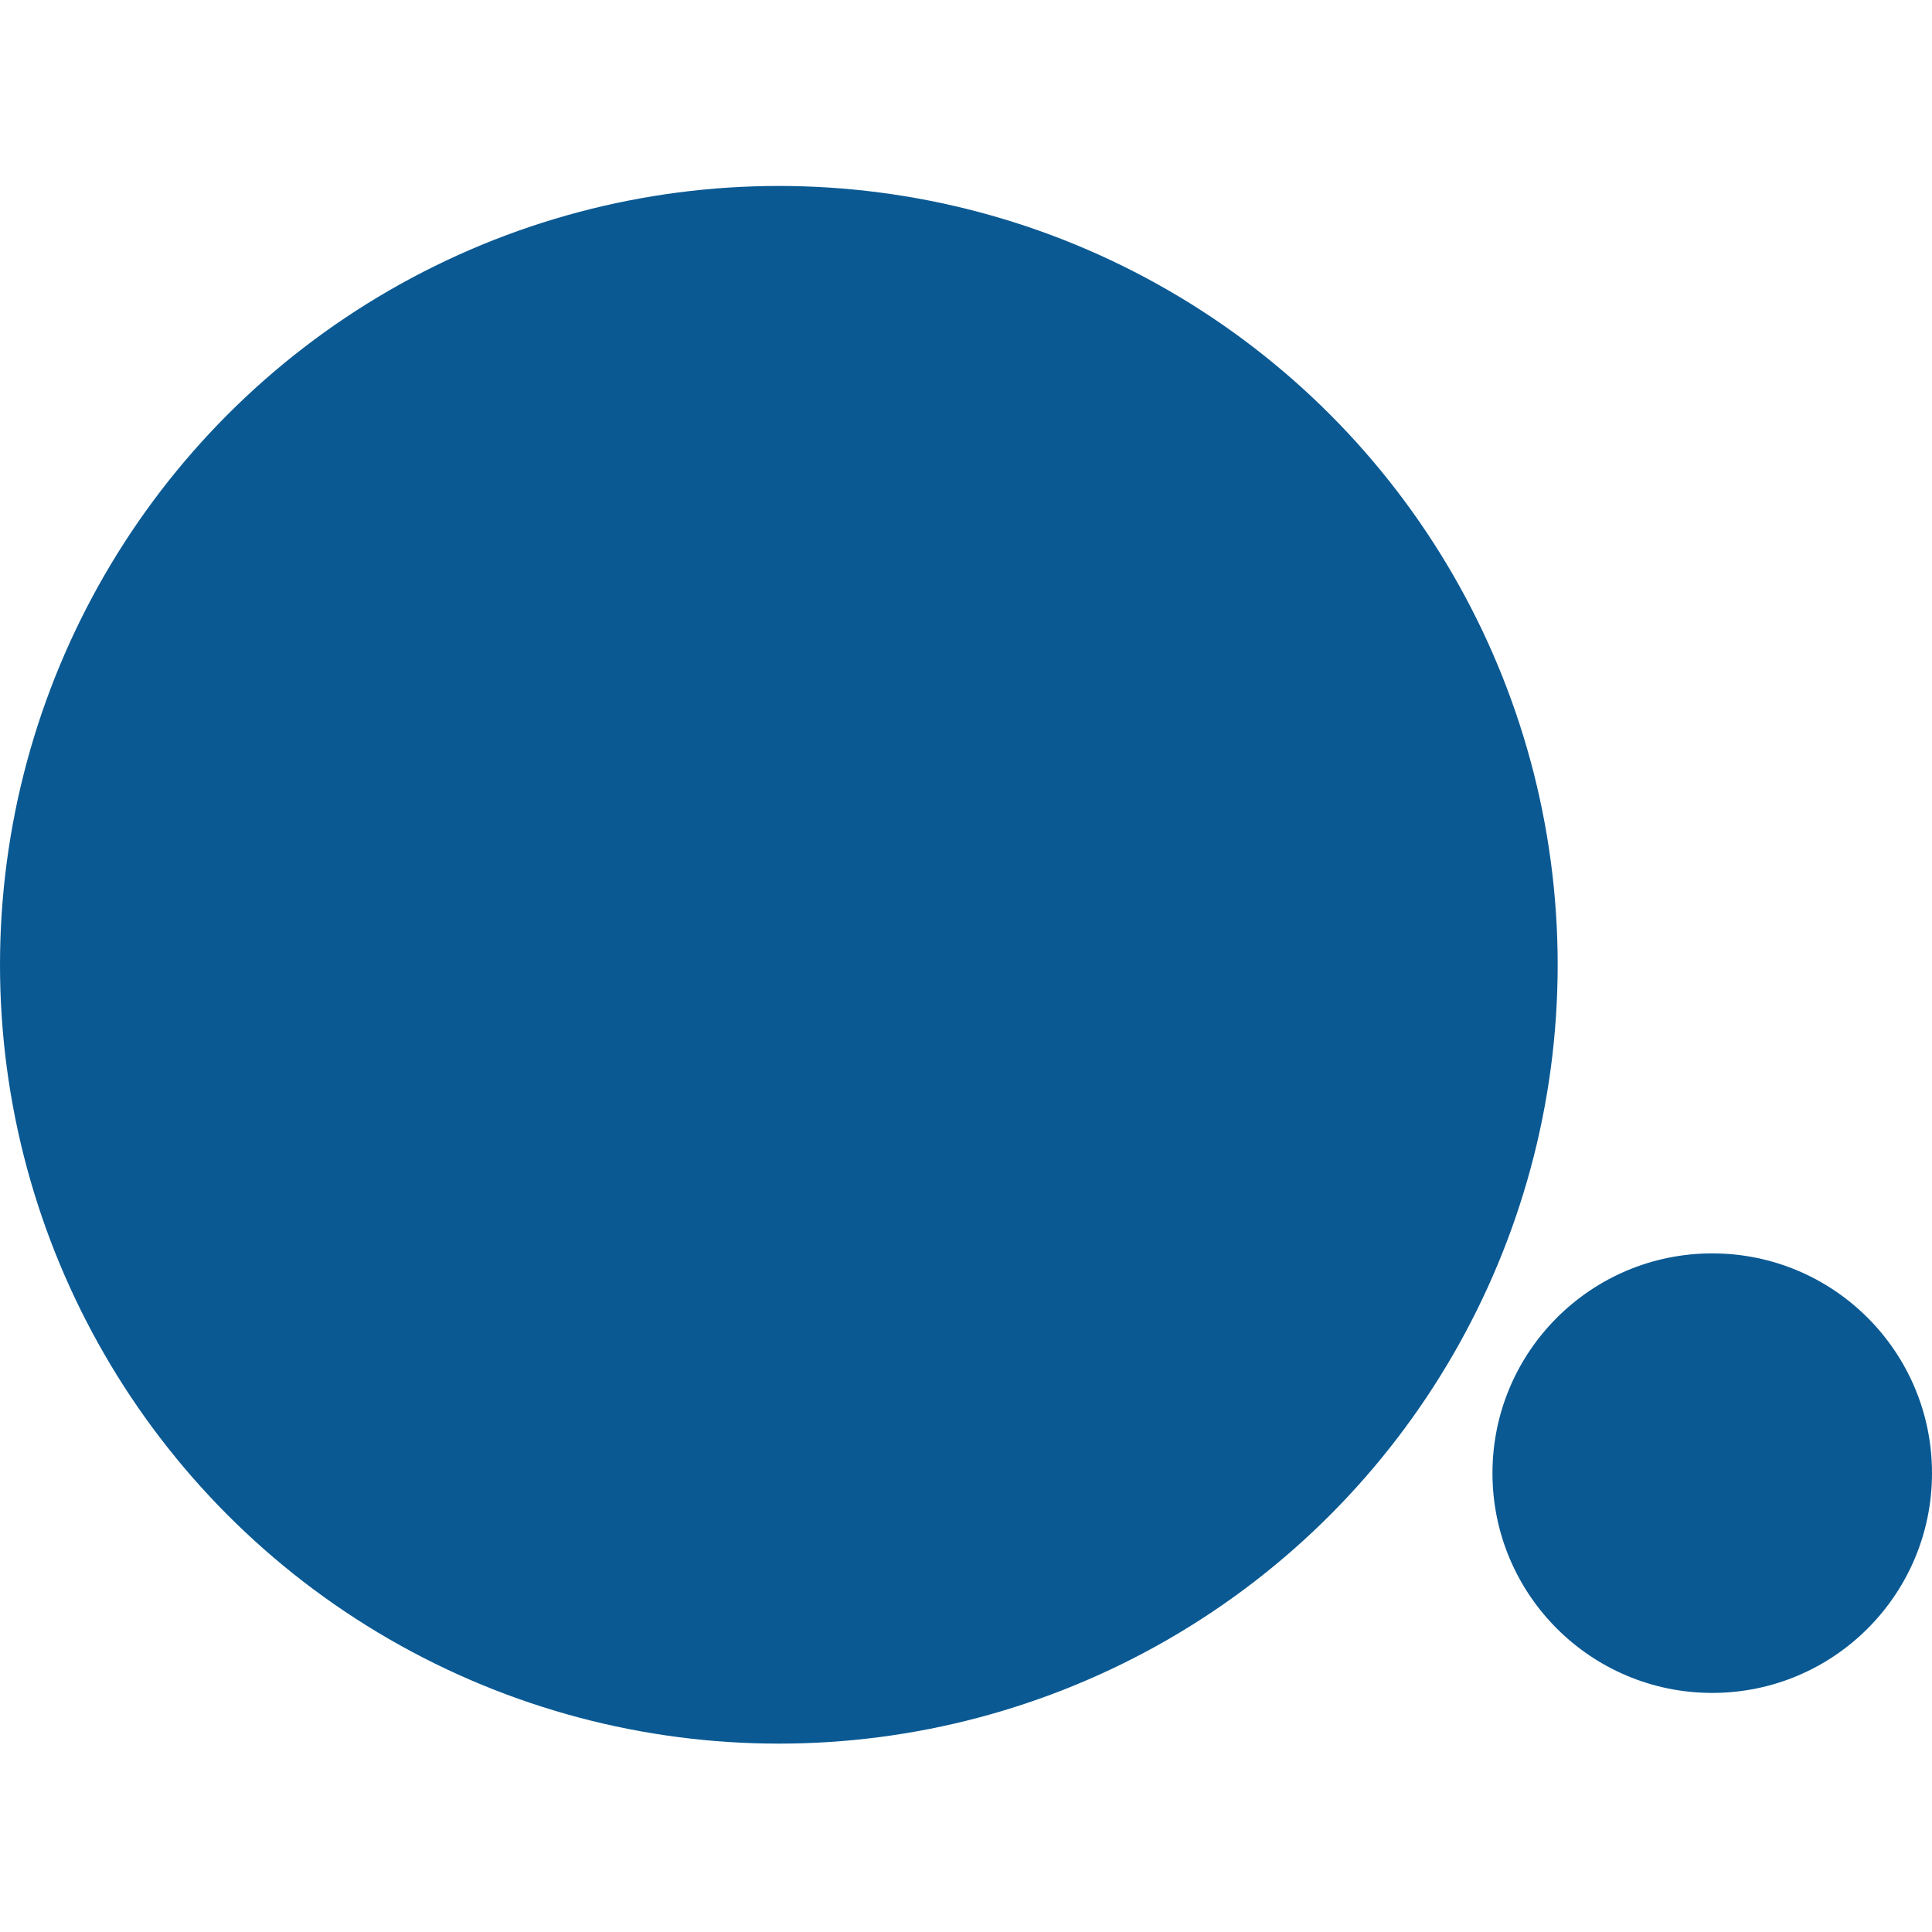
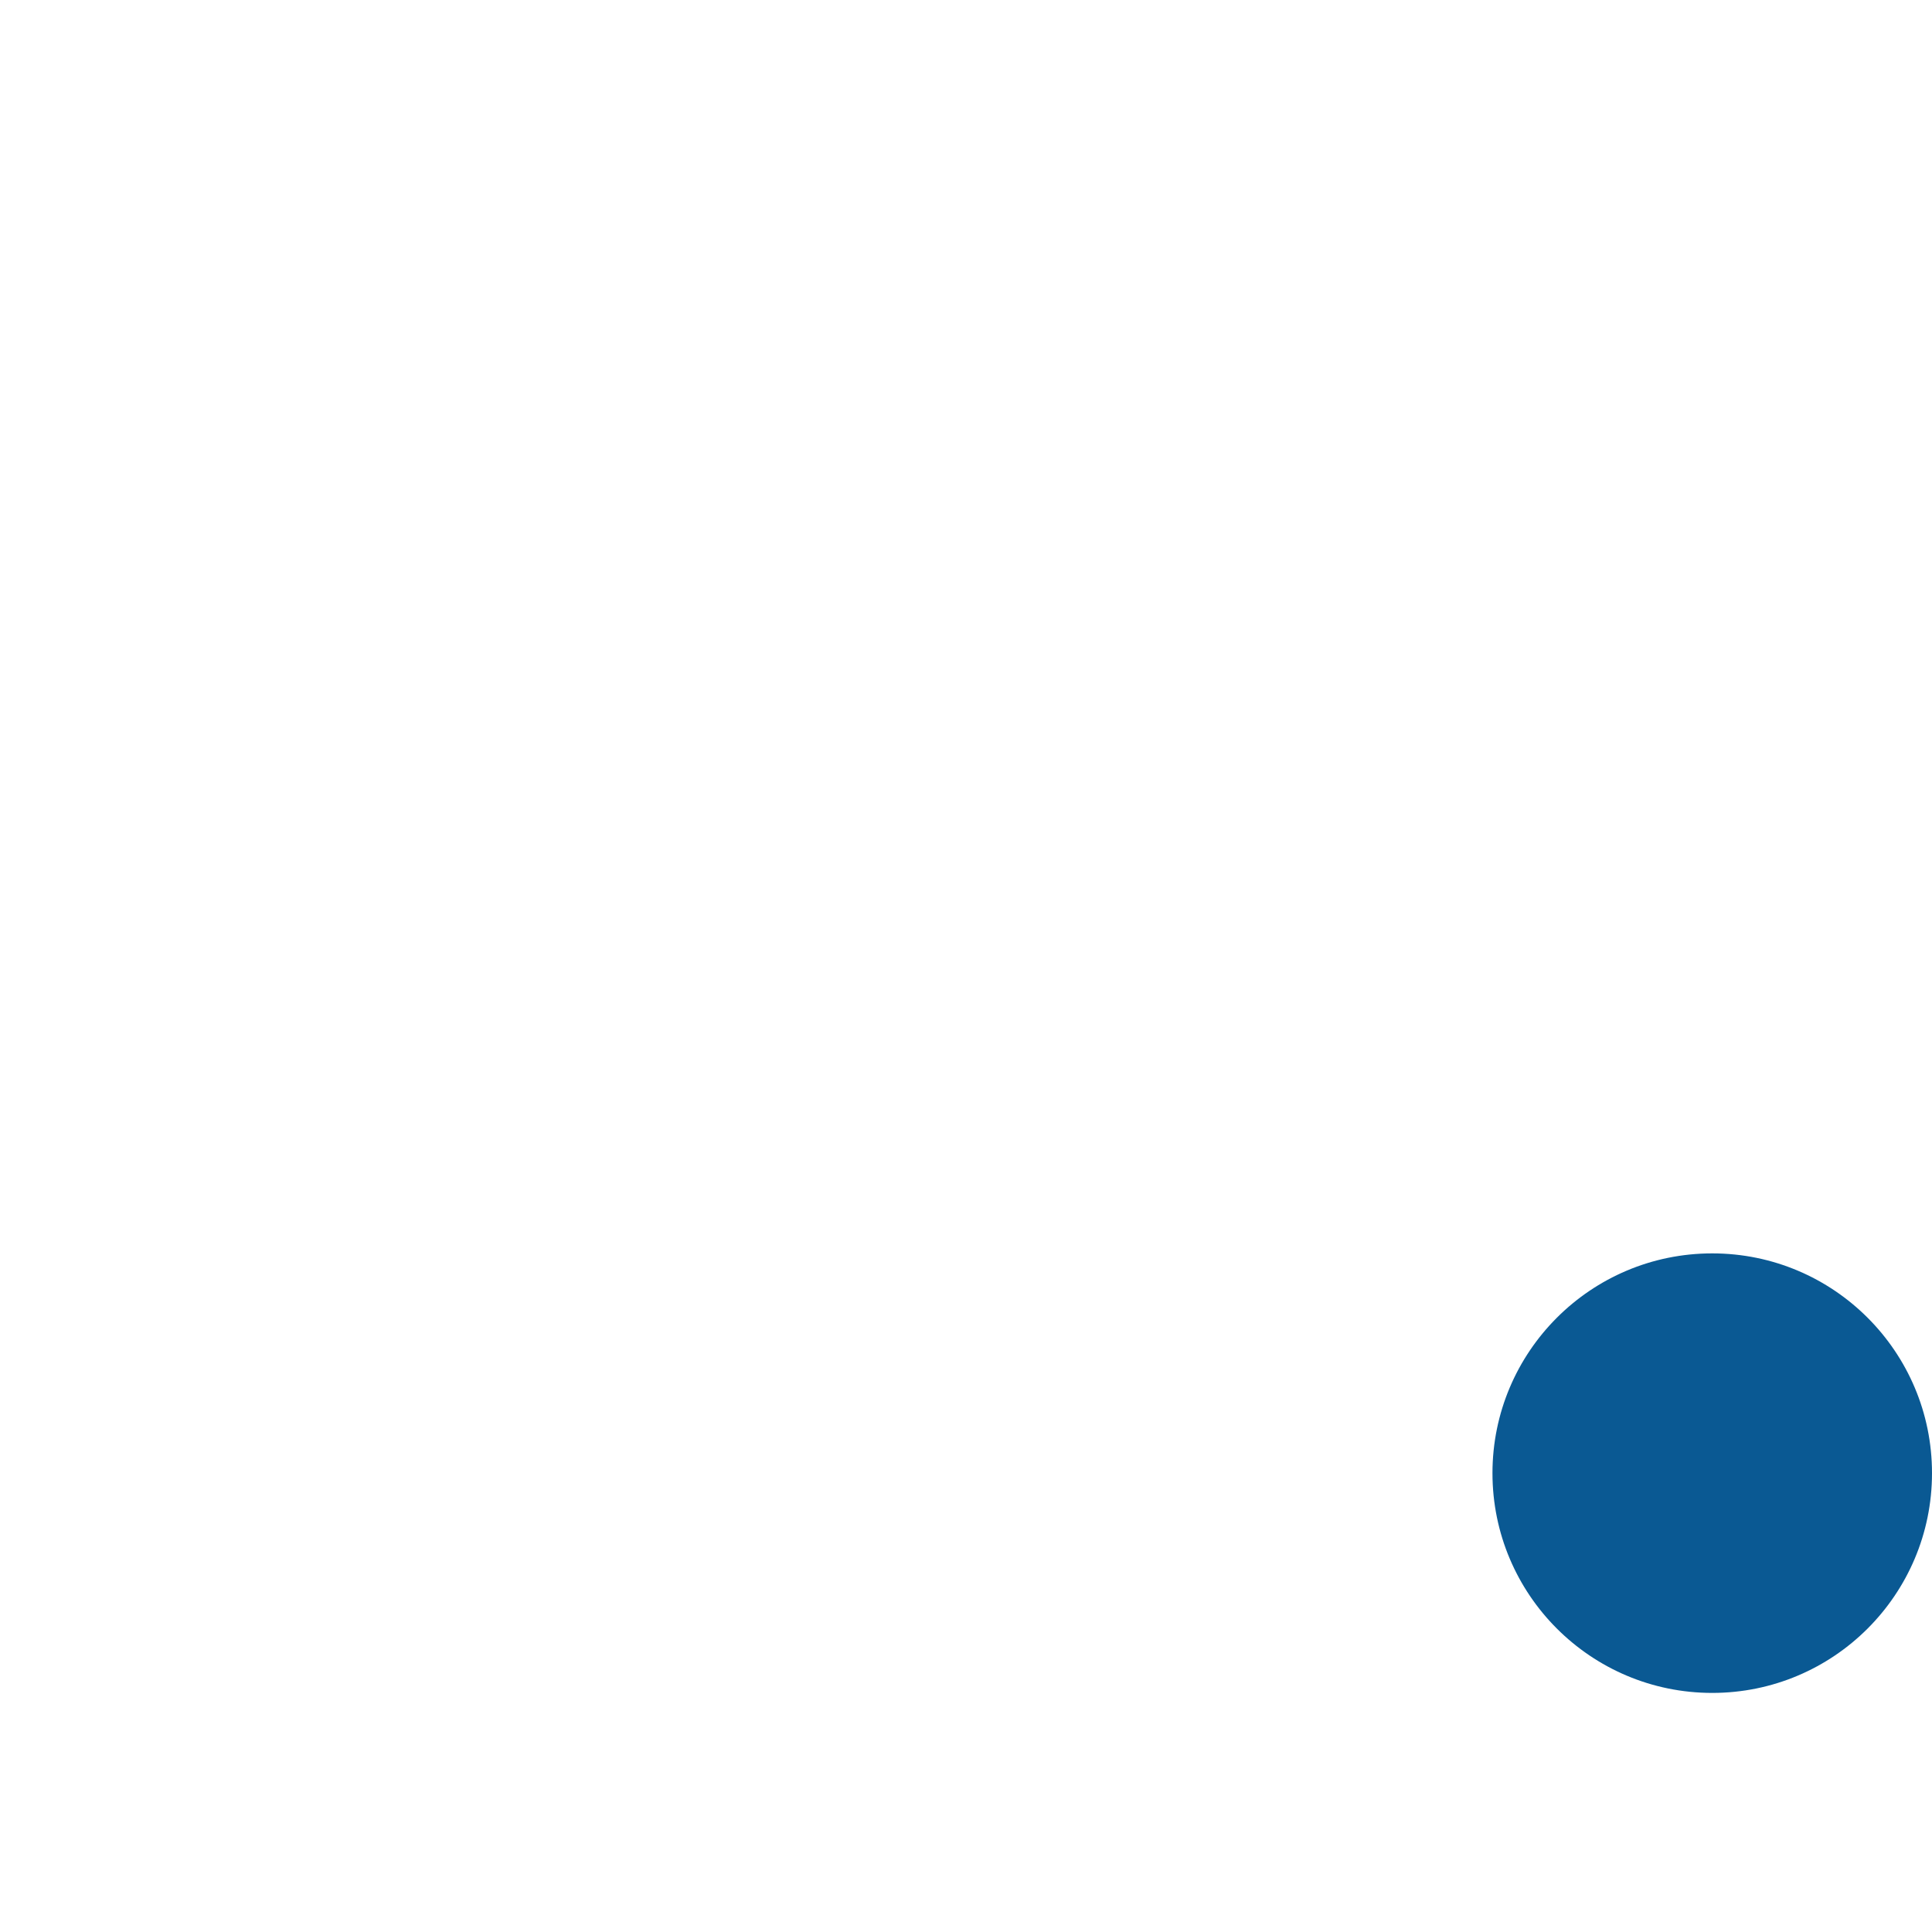
<svg xmlns="http://www.w3.org/2000/svg" width="800px" height="800px" viewBox="0 0 800 800" version="1.1">
  <title>Artboard</title>
  <g id="Artboard" stroke="none" stroke-width="1" fill="none" fill-rule="evenodd">
-     <circle id="Oval-Copy-2" fill="#0A5993" cx="322.5" cy="399.5" r="322.5" />
    <circle id="Oval-Copy-3" fill="#0A5993" cx="709" cy="610" r="91" />
  </g>
</svg>